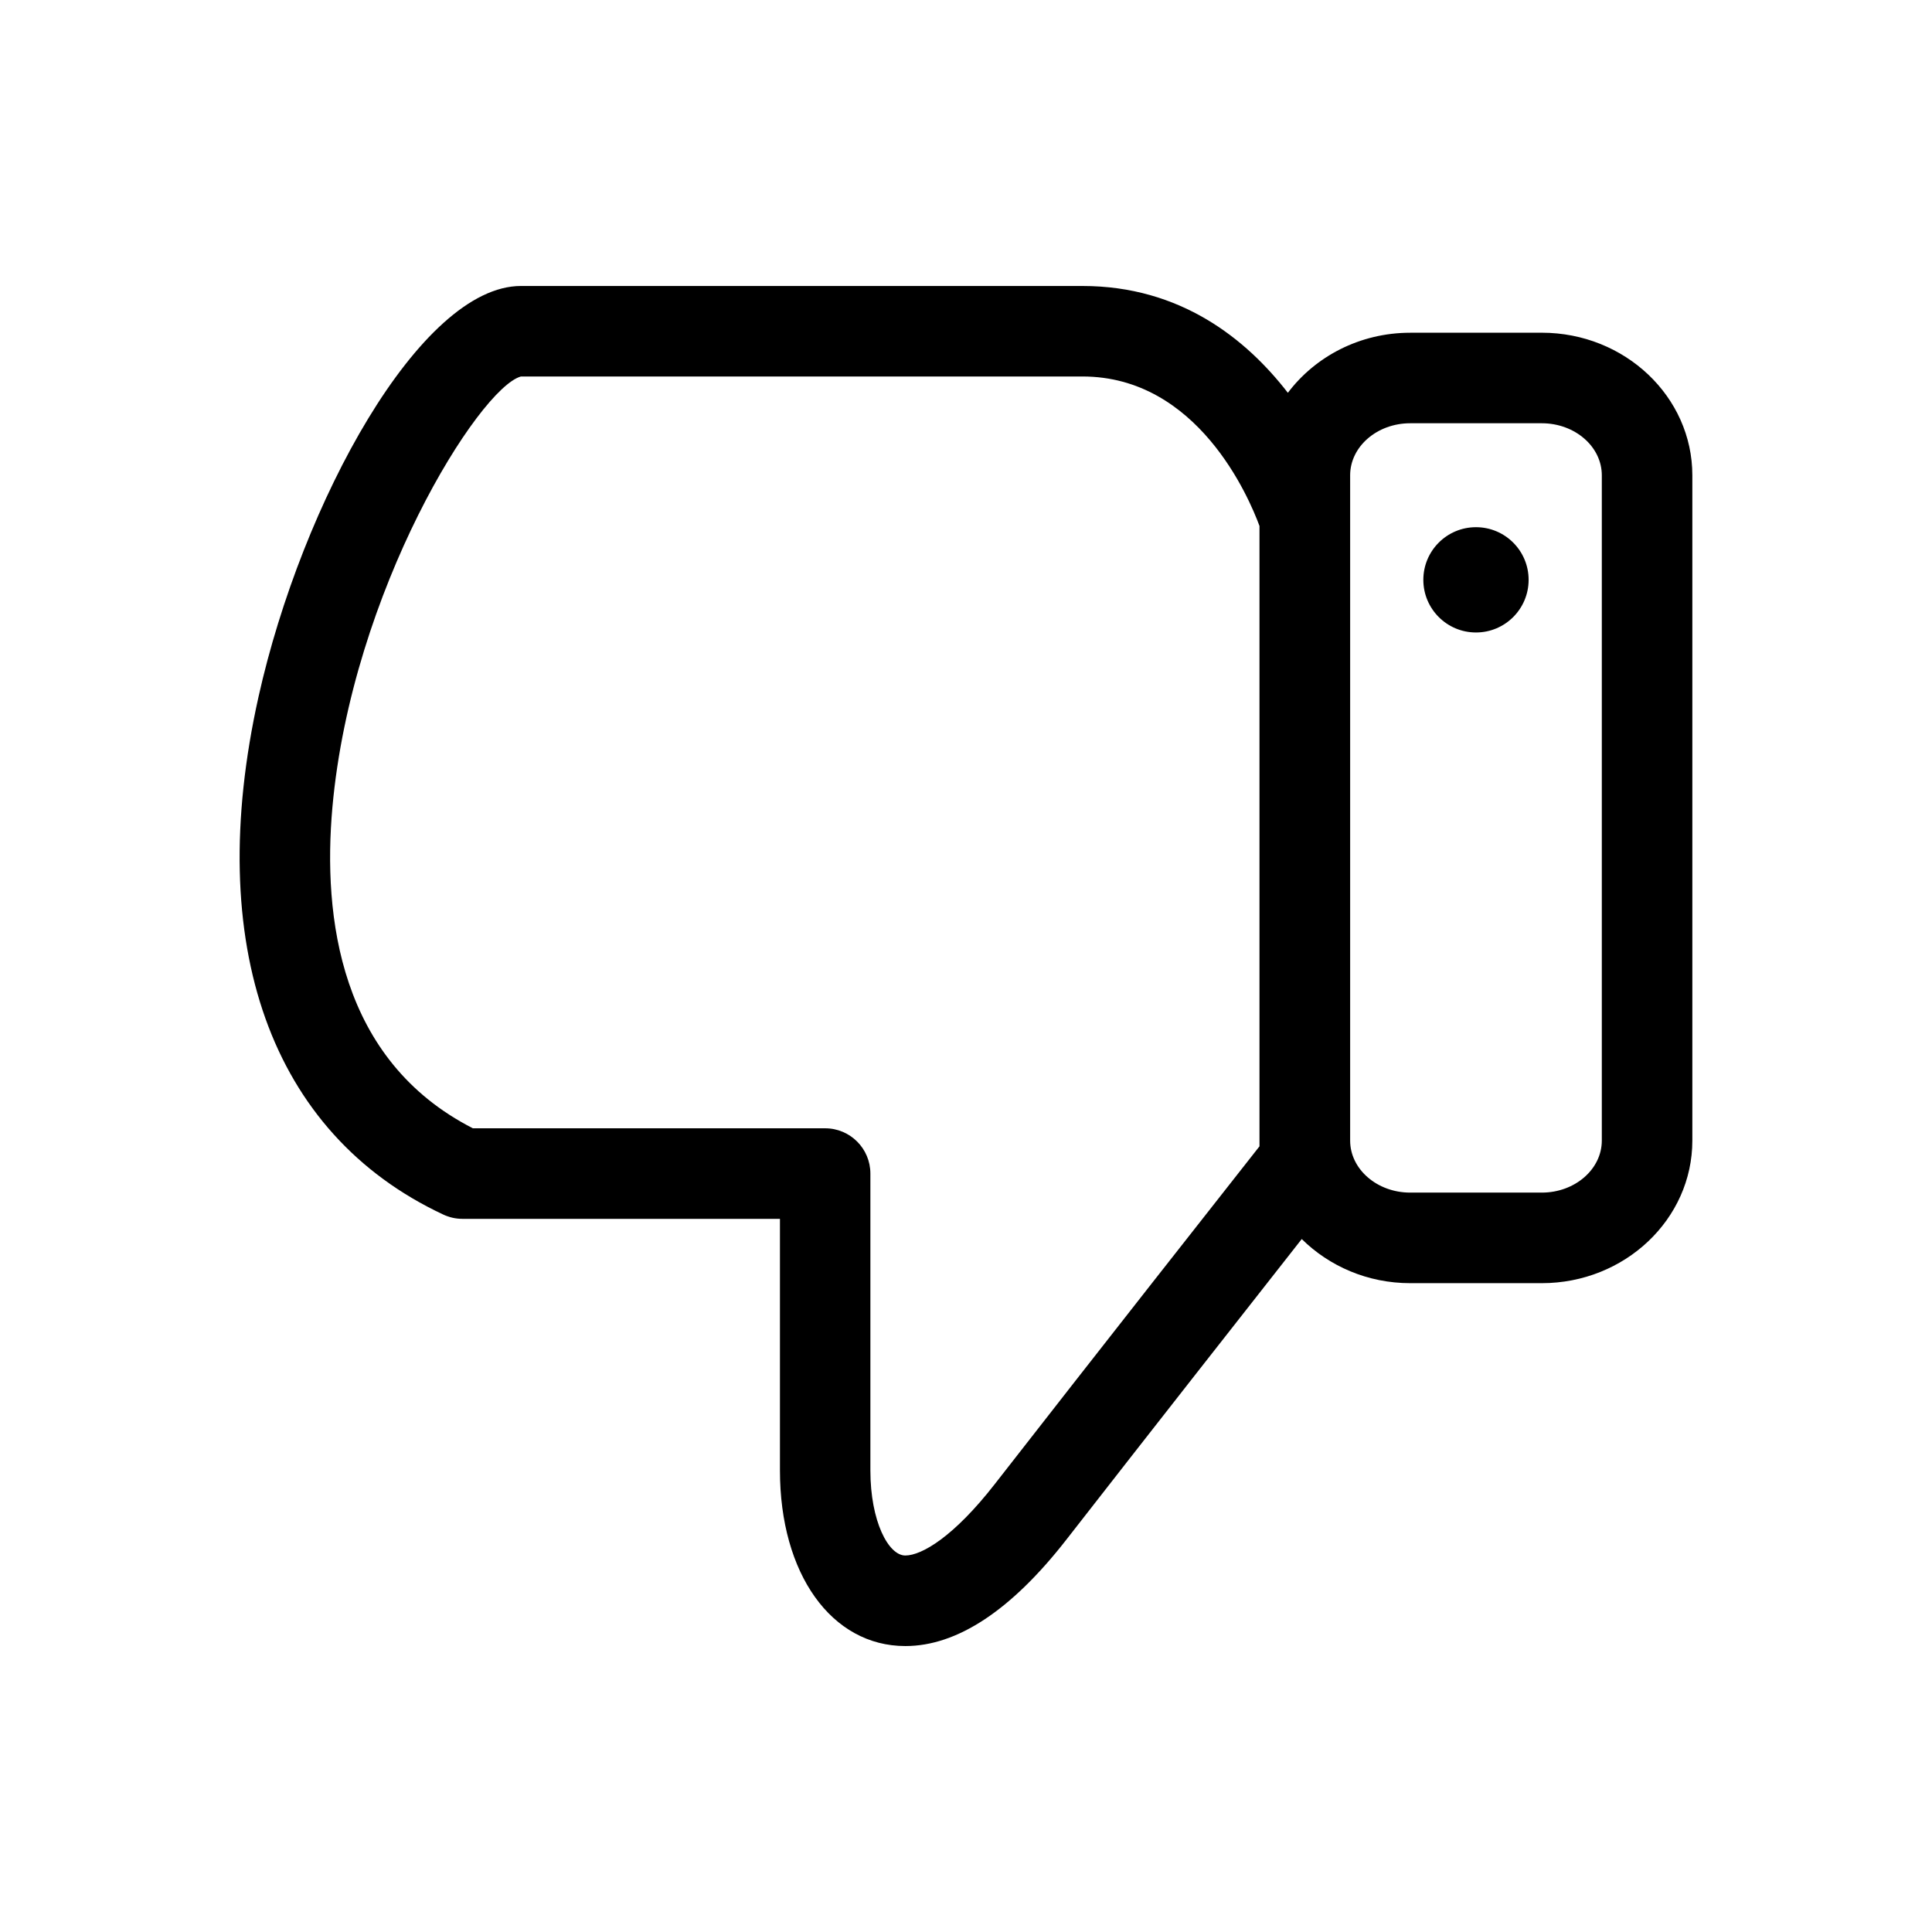
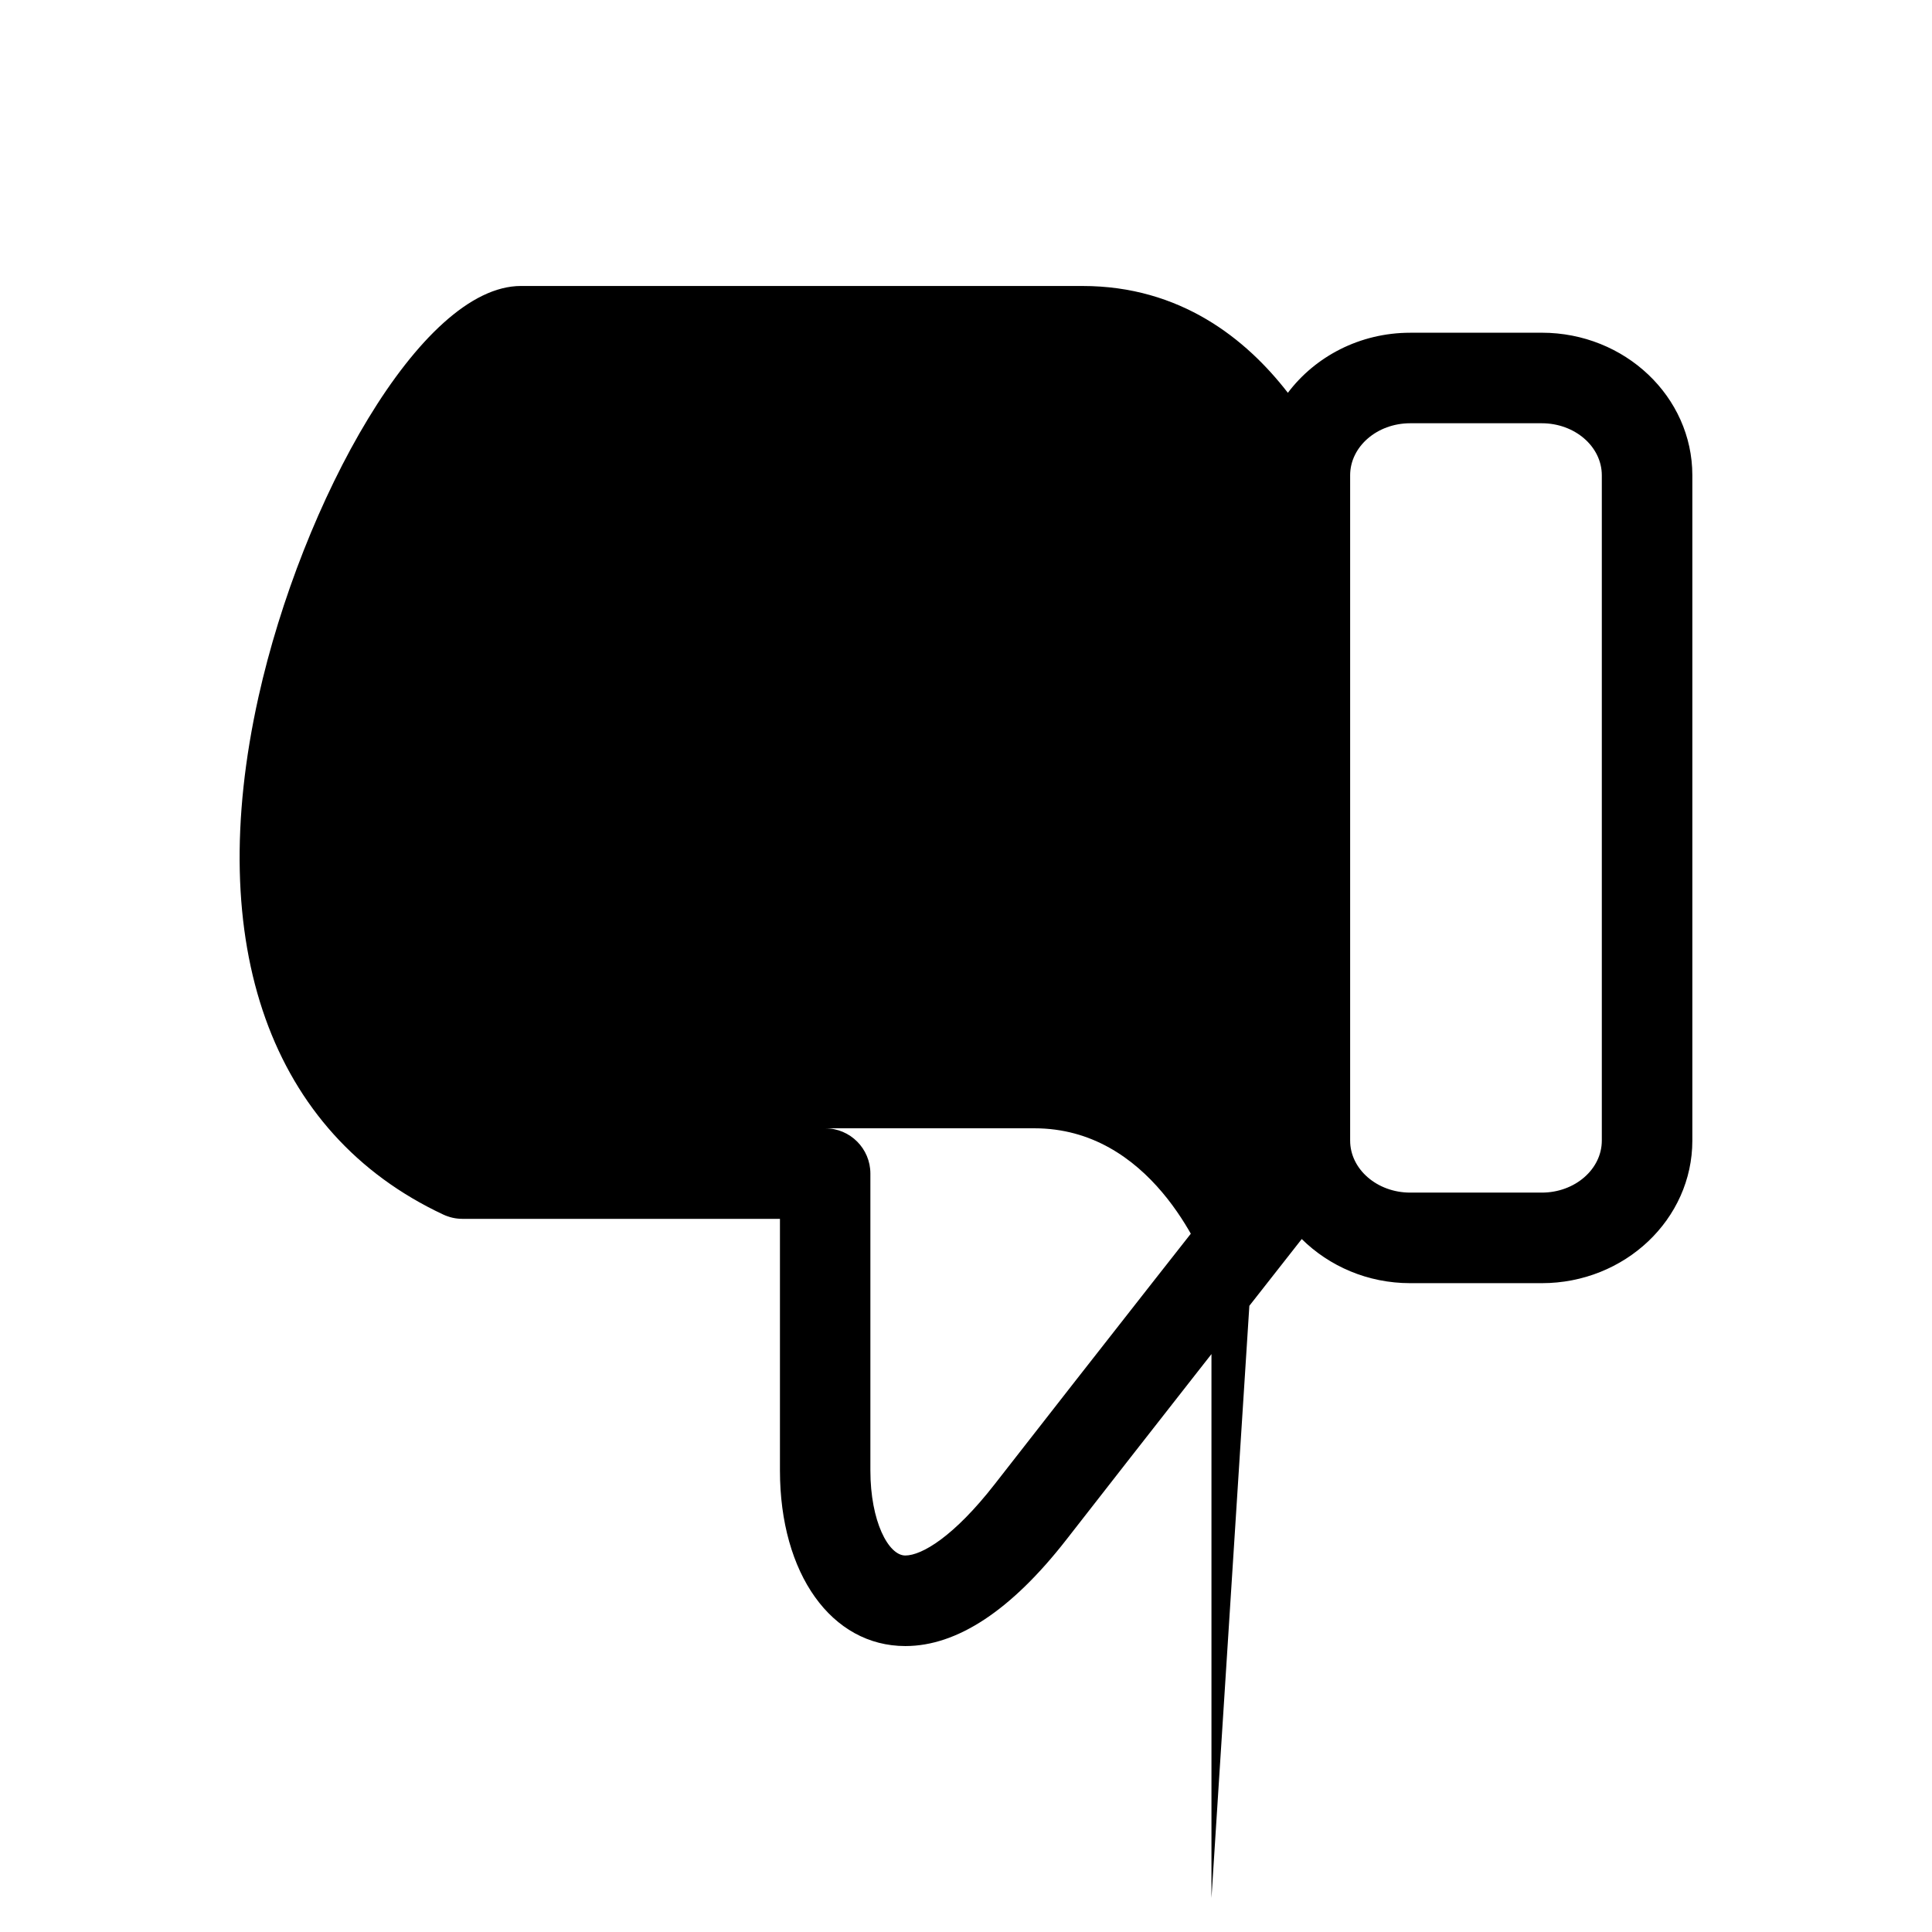
<svg xmlns="http://www.w3.org/2000/svg" fill="#000000" width="800px" height="800px" version="1.1" viewBox="144 144 512 512">
  <g>
-     <path d="m552.59 232.18h-34.871c-13.375 0-25.191 6.32-32.422 15.918-11.035-14.273-28.465-28.309-54.398-28.309l-148.83-0.004c-26.703 0-58.082 57.387-69.562 108.88-14.645 65.746 3.203 115.77 48.953 137.2 1.594 0.754 3.336 1.141 5.098 1.141h84.137v66.695c0 27.387 13.676 46.52 33.238 46.52 13.734 0 28.082-9.488 42.656-28.188 21.723-27.891 48.172-61.574 62.387-79.676 7.269 7.184 17.441 11.695 28.742 11.695h34.871c22 0 39.898-16.949 39.898-37.785v-176.31c0-20.836-17.895-37.785-39.895-37.785zm-74.793 215.58c-9.5 12.066-43.422 55.203-70.16 89.523-10.867 13.961-19.371 18.941-23.727 18.941-4.461 0-9.25-9.055-9.25-22.527v-78.691c0-6.621-5.363-11.996-11.996-11.996h-93.348c-35.34-18.055-39.801-56.008-37.234-84.977 5.133-57.496 38.891-111.21 49.961-114.26h148.82c30.504 0 44.105 31.992 46.914 39.621v164.36zm90.699-1.5c0 7.606-7.137 13.793-15.906 13.793h-34.871c-8.77 0-15.918-6.191-15.918-13.793v-176.3c0-7.606 7.148-13.793 15.918-13.793h34.871c8.77 0 15.906 6.191 15.906 13.793z" />
-     <path d="m549.1 297.66c0 7.707-6.246 13.953-13.949 13.953-7.707 0-13.953-6.246-13.953-13.953 0-7.703 6.246-13.949 13.953-13.949 7.703 0 13.949 6.246 13.949 13.949" />
+     <path d="m552.59 232.18h-34.871c-13.375 0-25.191 6.32-32.422 15.918-11.035-14.273-28.465-28.309-54.398-28.309l-148.83-0.004c-26.703 0-58.082 57.387-69.562 108.88-14.645 65.746 3.203 115.77 48.953 137.2 1.594 0.754 3.336 1.141 5.098 1.141h84.137v66.695c0 27.387 13.676 46.52 33.238 46.52 13.734 0 28.082-9.488 42.656-28.188 21.723-27.891 48.172-61.574 62.387-79.676 7.269 7.184 17.441 11.695 28.742 11.695h34.871c22 0 39.898-16.949 39.898-37.785v-176.31c0-20.836-17.895-37.785-39.895-37.785zm-74.793 215.58c-9.5 12.066-43.422 55.203-70.16 89.523-10.867 13.961-19.371 18.941-23.727 18.941-4.461 0-9.25-9.055-9.25-22.527v-78.691c0-6.621-5.363-11.996-11.996-11.996h-93.348h148.82c30.504 0 44.105 31.992 46.914 39.621v164.36zm90.699-1.5c0 7.606-7.137 13.793-15.906 13.793h-34.871c-8.77 0-15.918-6.191-15.918-13.793v-176.3c0-7.606 7.148-13.793 15.918-13.793h34.871c8.77 0 15.906 6.191 15.906 13.793z" />
  </g>
</svg>